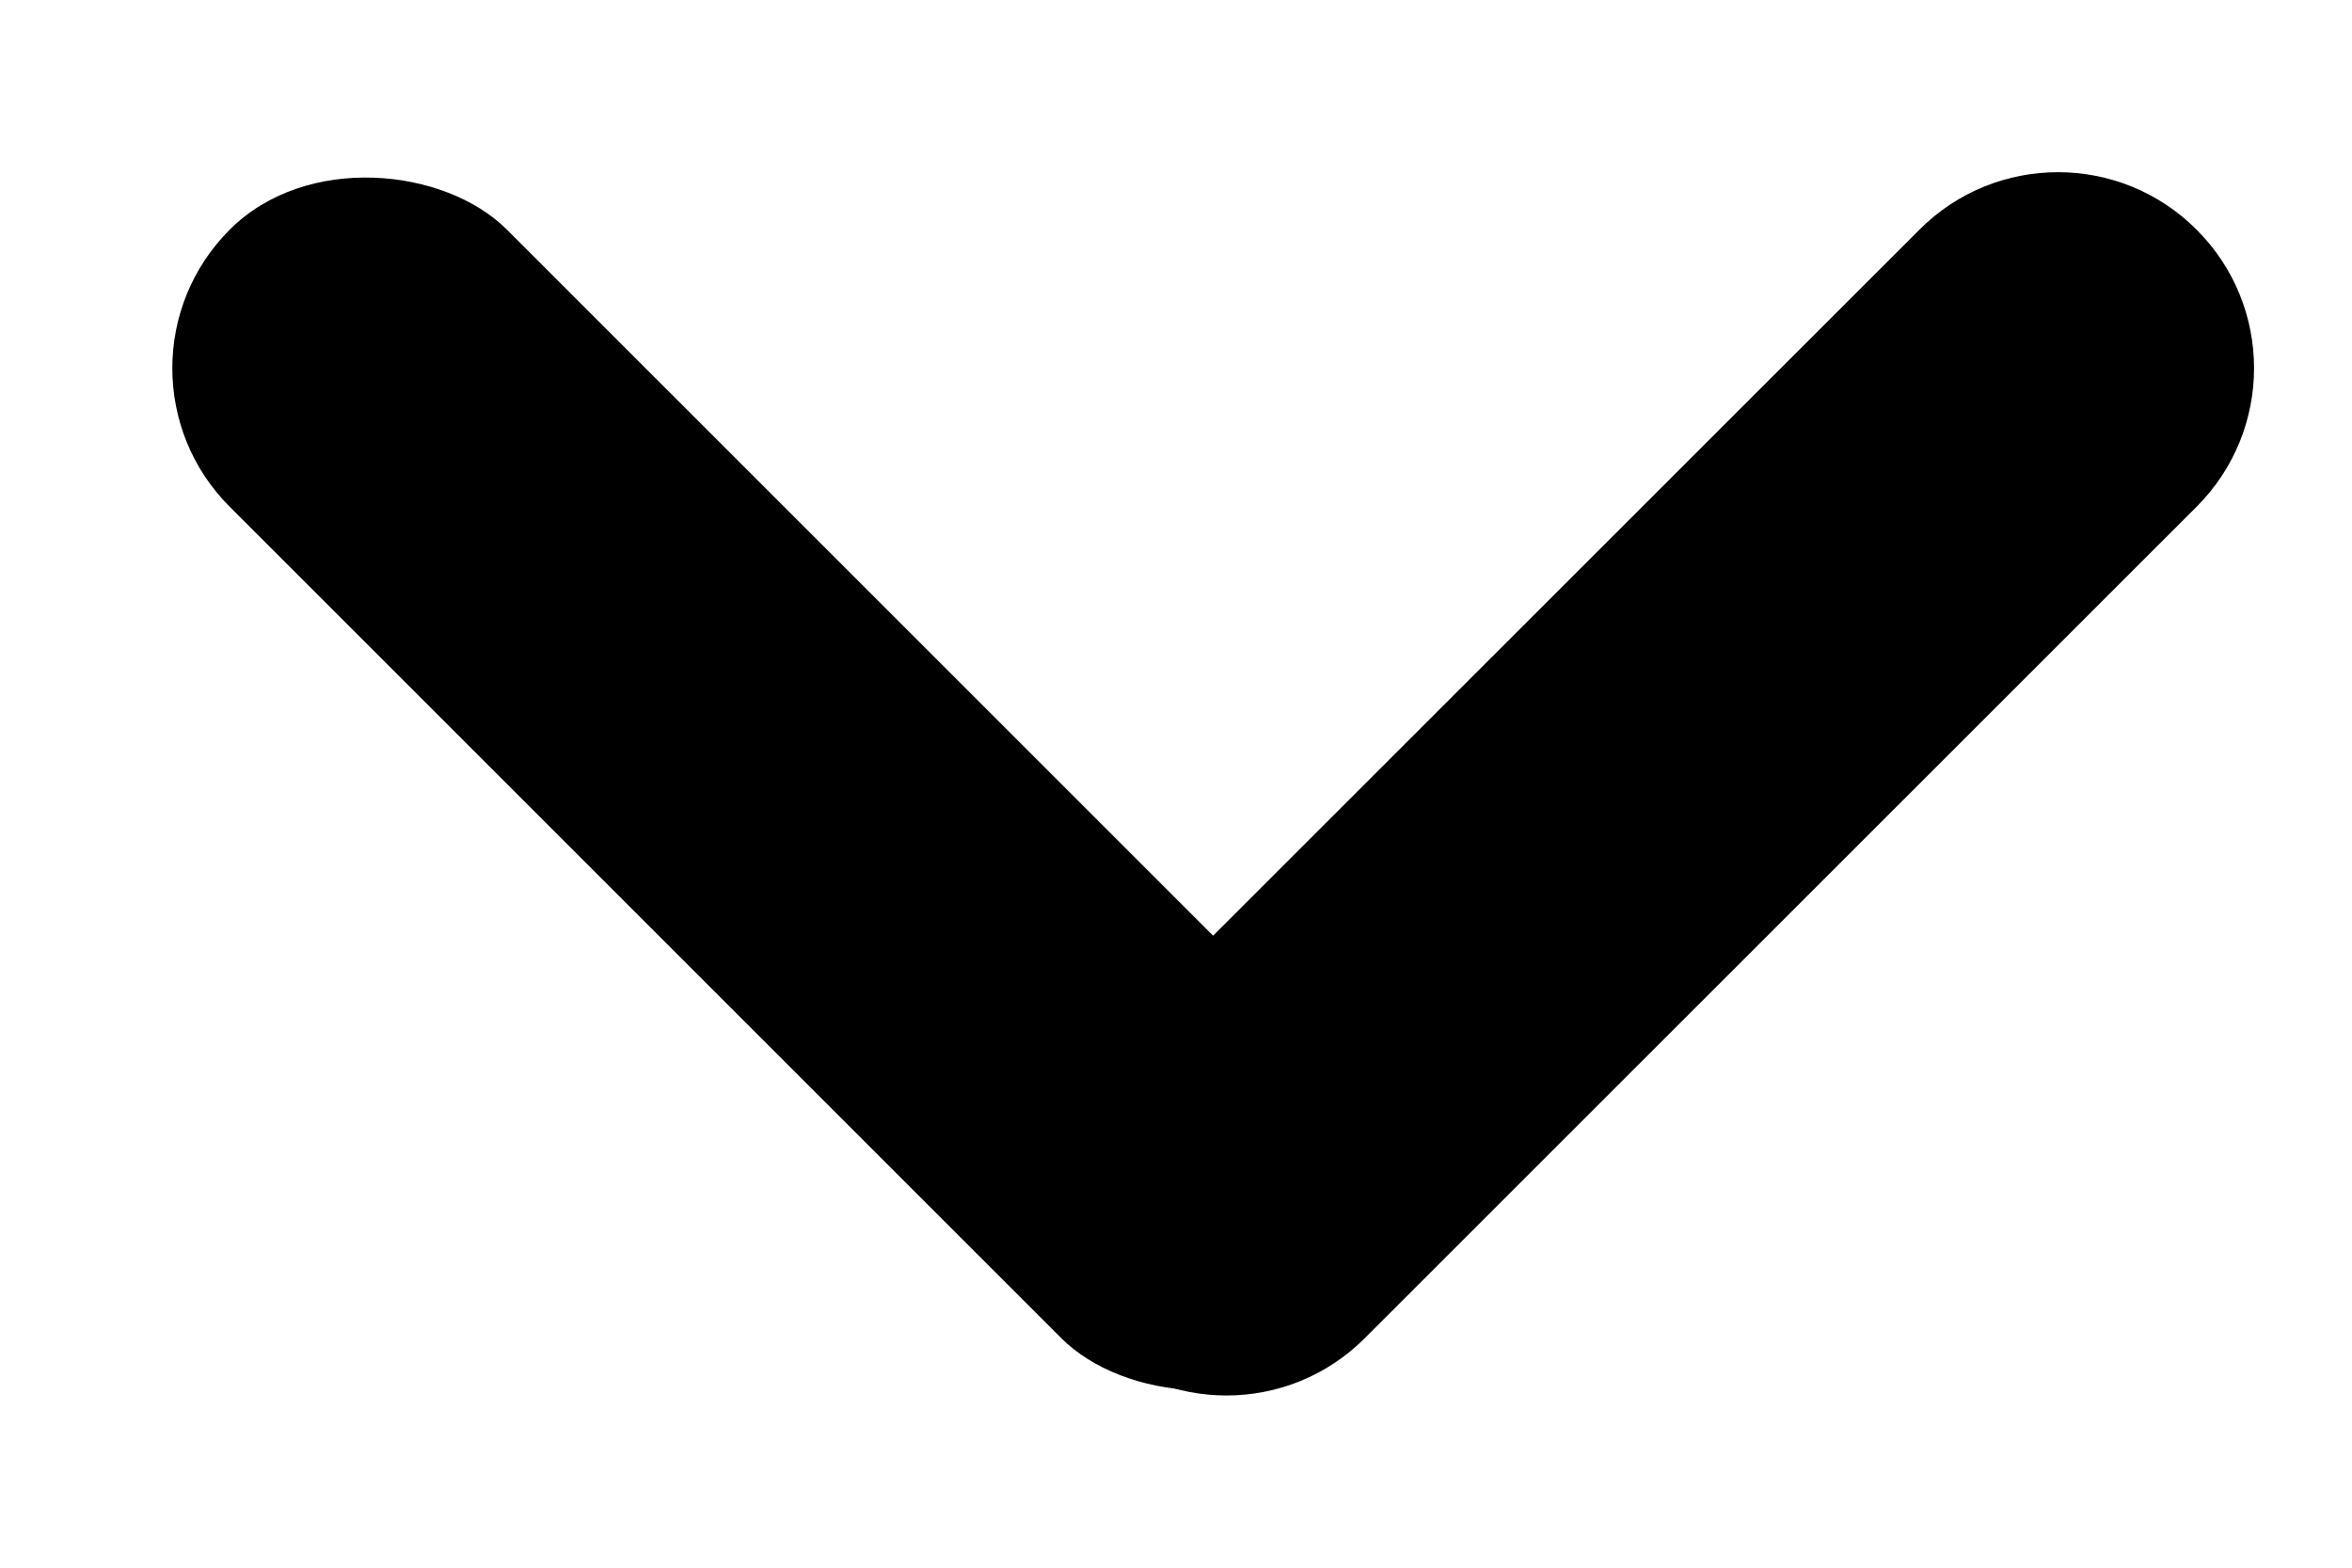
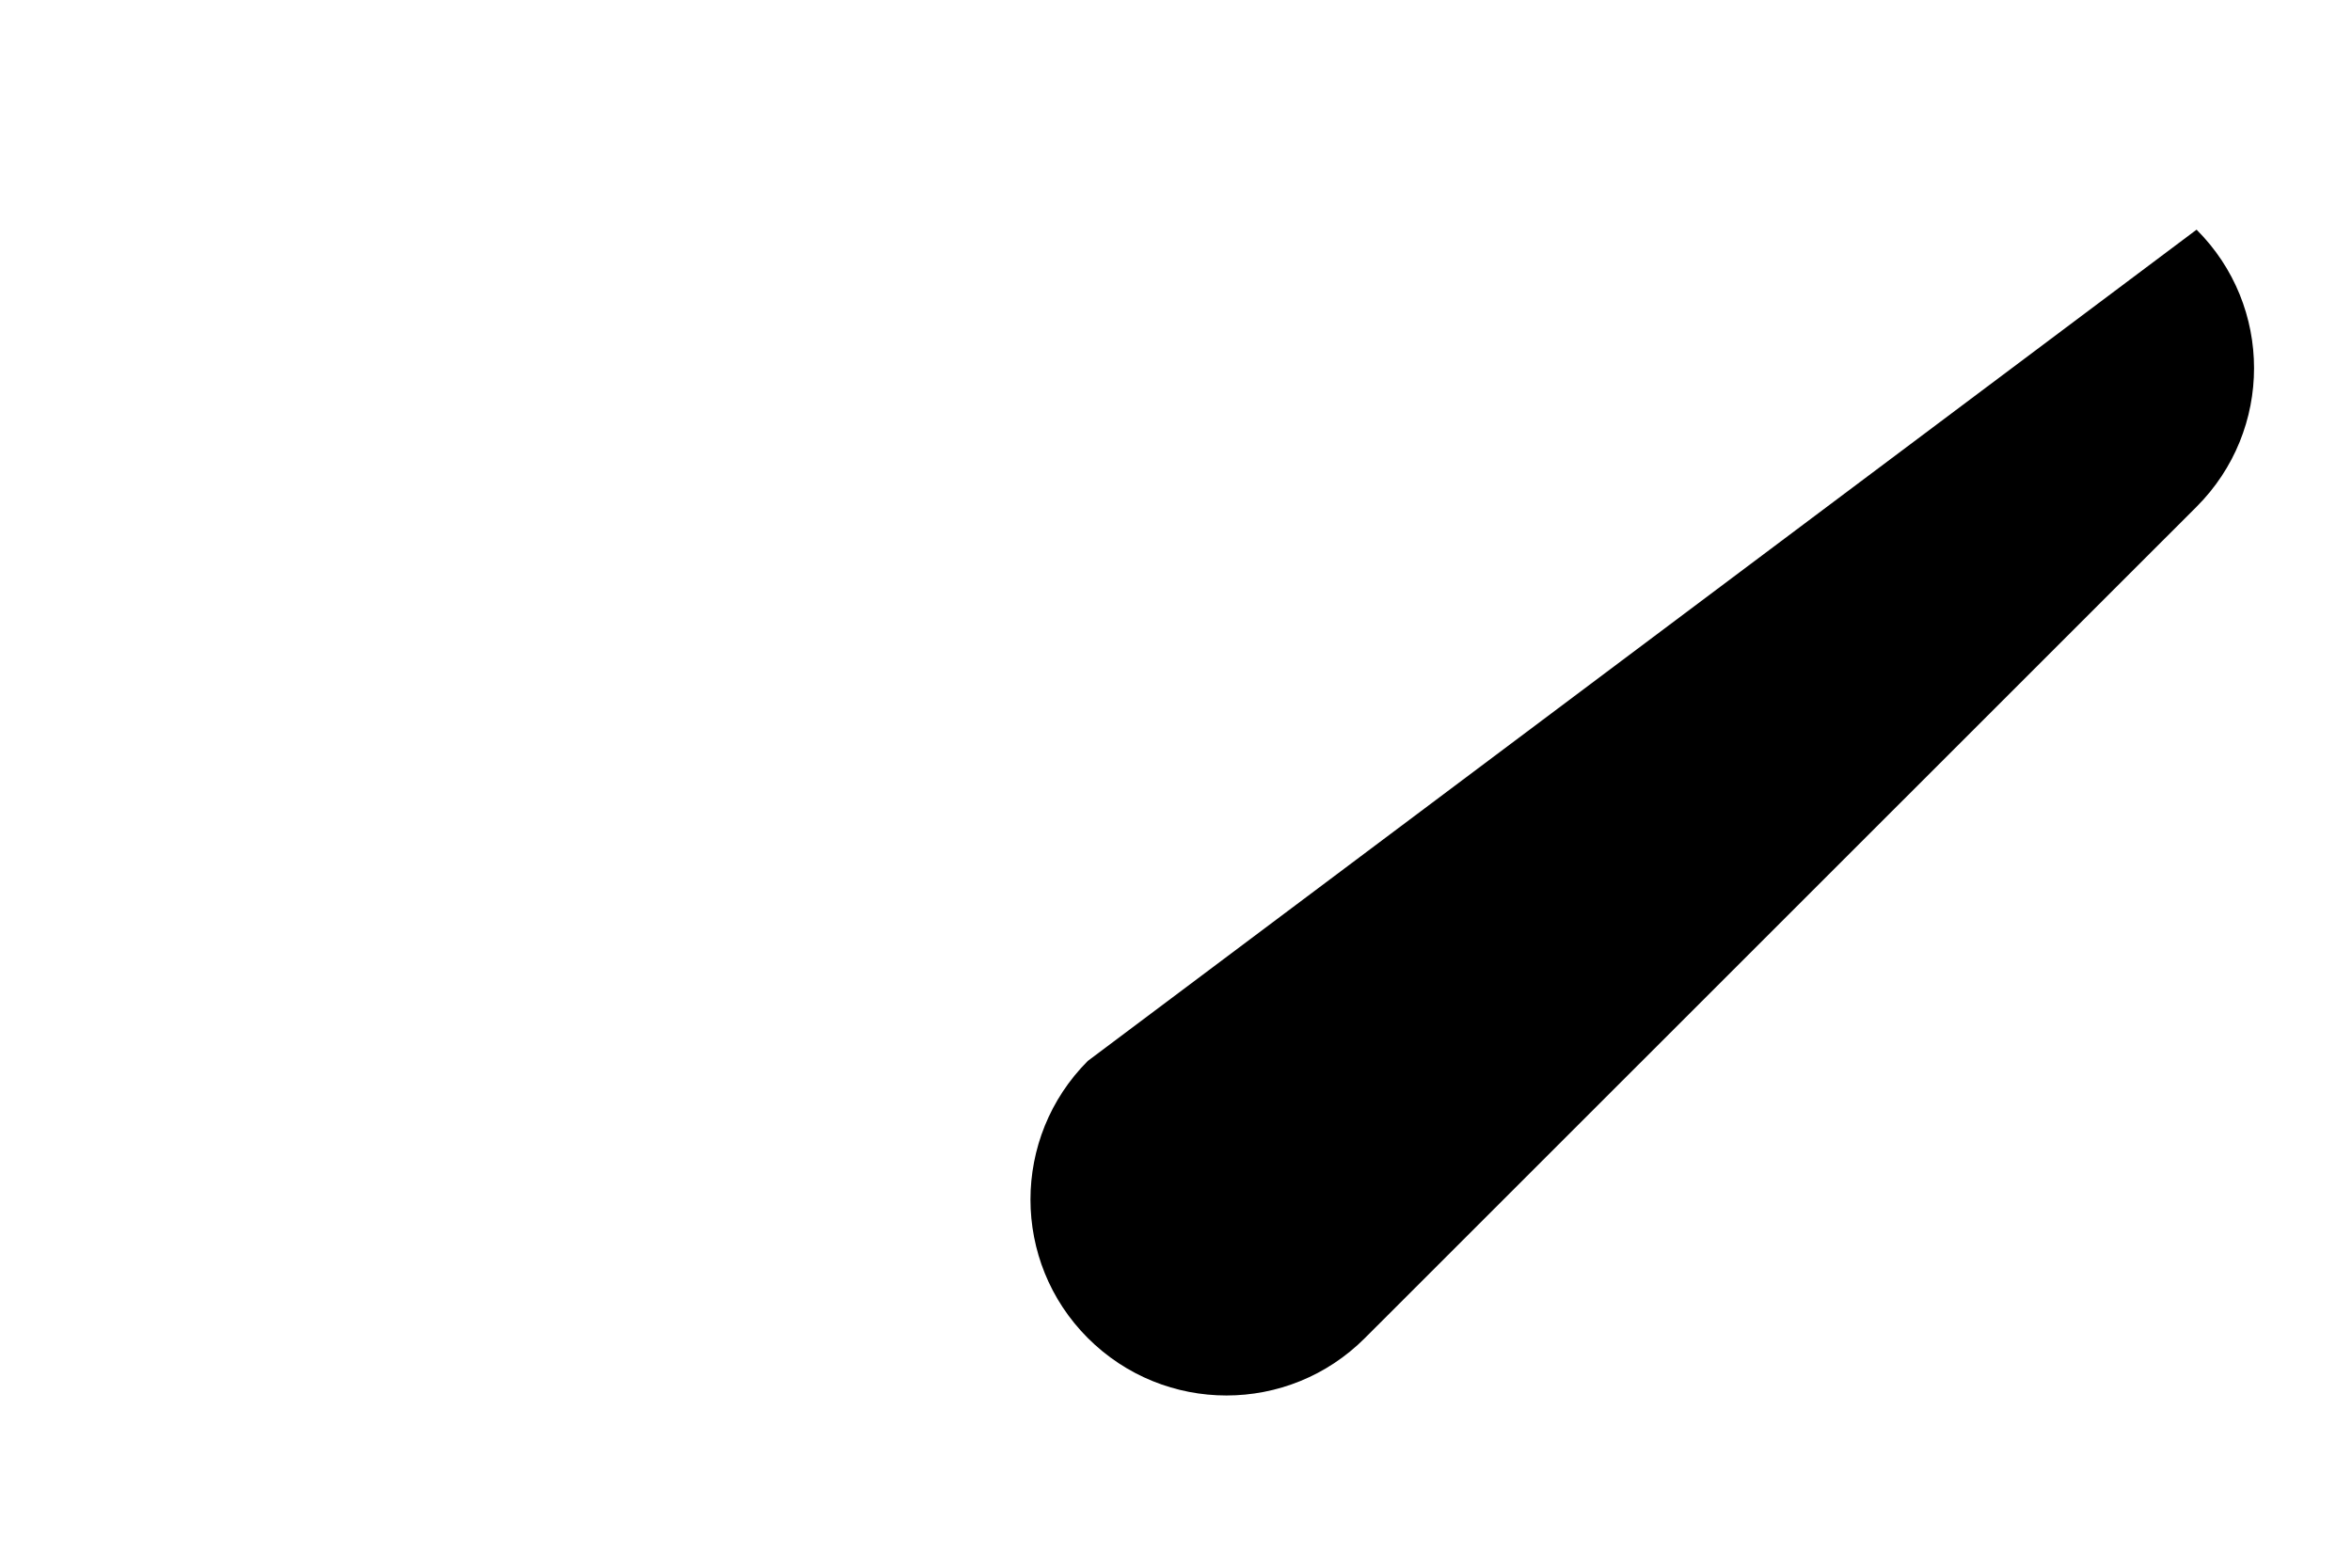
<svg xmlns="http://www.w3.org/2000/svg" width="12" height="8" viewBox="0 0 12 8" fill="none">
-   <rect x="0.465" y="1.879" width="2" height="8" rx="1" transform="rotate(-45 0.465 1.879)" fill="black" />
-   <path d="M11.207 2.586C11.598 2.195 11.598 1.562 11.207 1.172C10.817 0.781 10.183 0.781 9.793 1.172L5.55 5.414C5.16 5.805 5.16 6.438 5.55 6.828C5.941 7.219 6.574 7.219 6.964 6.828L11.207 2.586Z" fill="black" />
+   <path d="M11.207 2.586C11.598 2.195 11.598 1.562 11.207 1.172L5.55 5.414C5.16 5.805 5.16 6.438 5.55 6.828C5.941 7.219 6.574 7.219 6.964 6.828L11.207 2.586Z" fill="black" />
</svg>